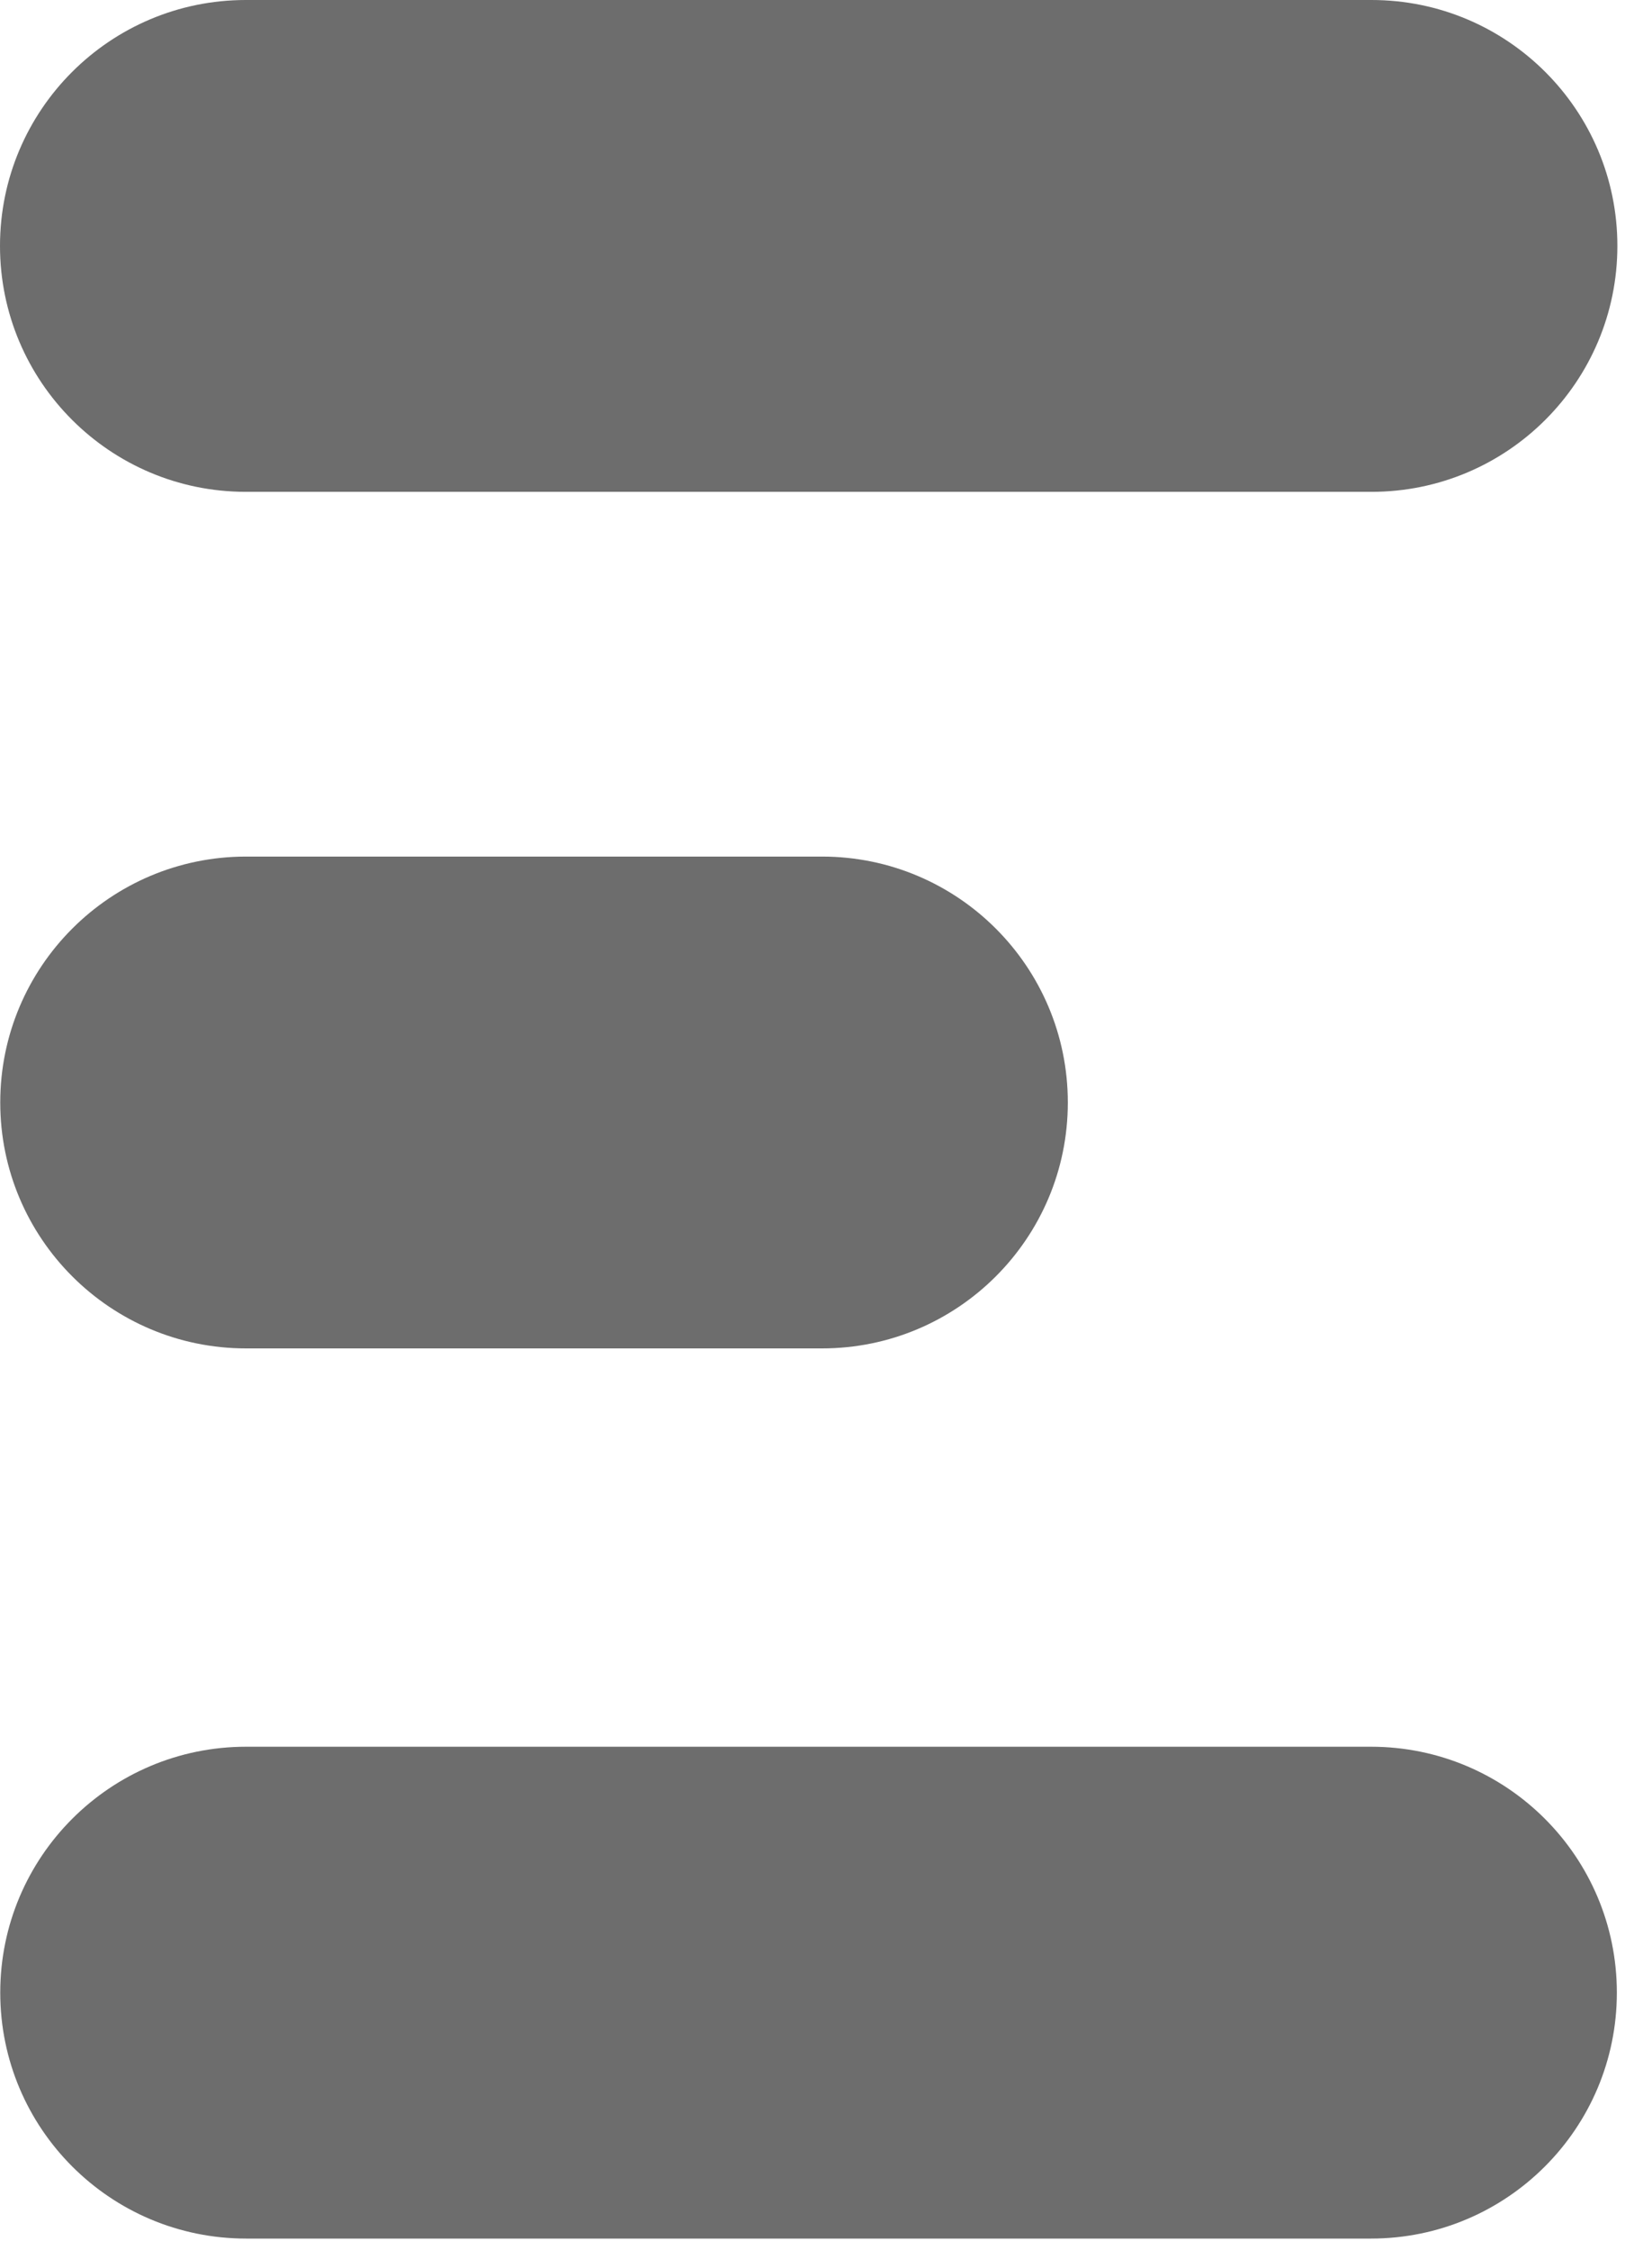
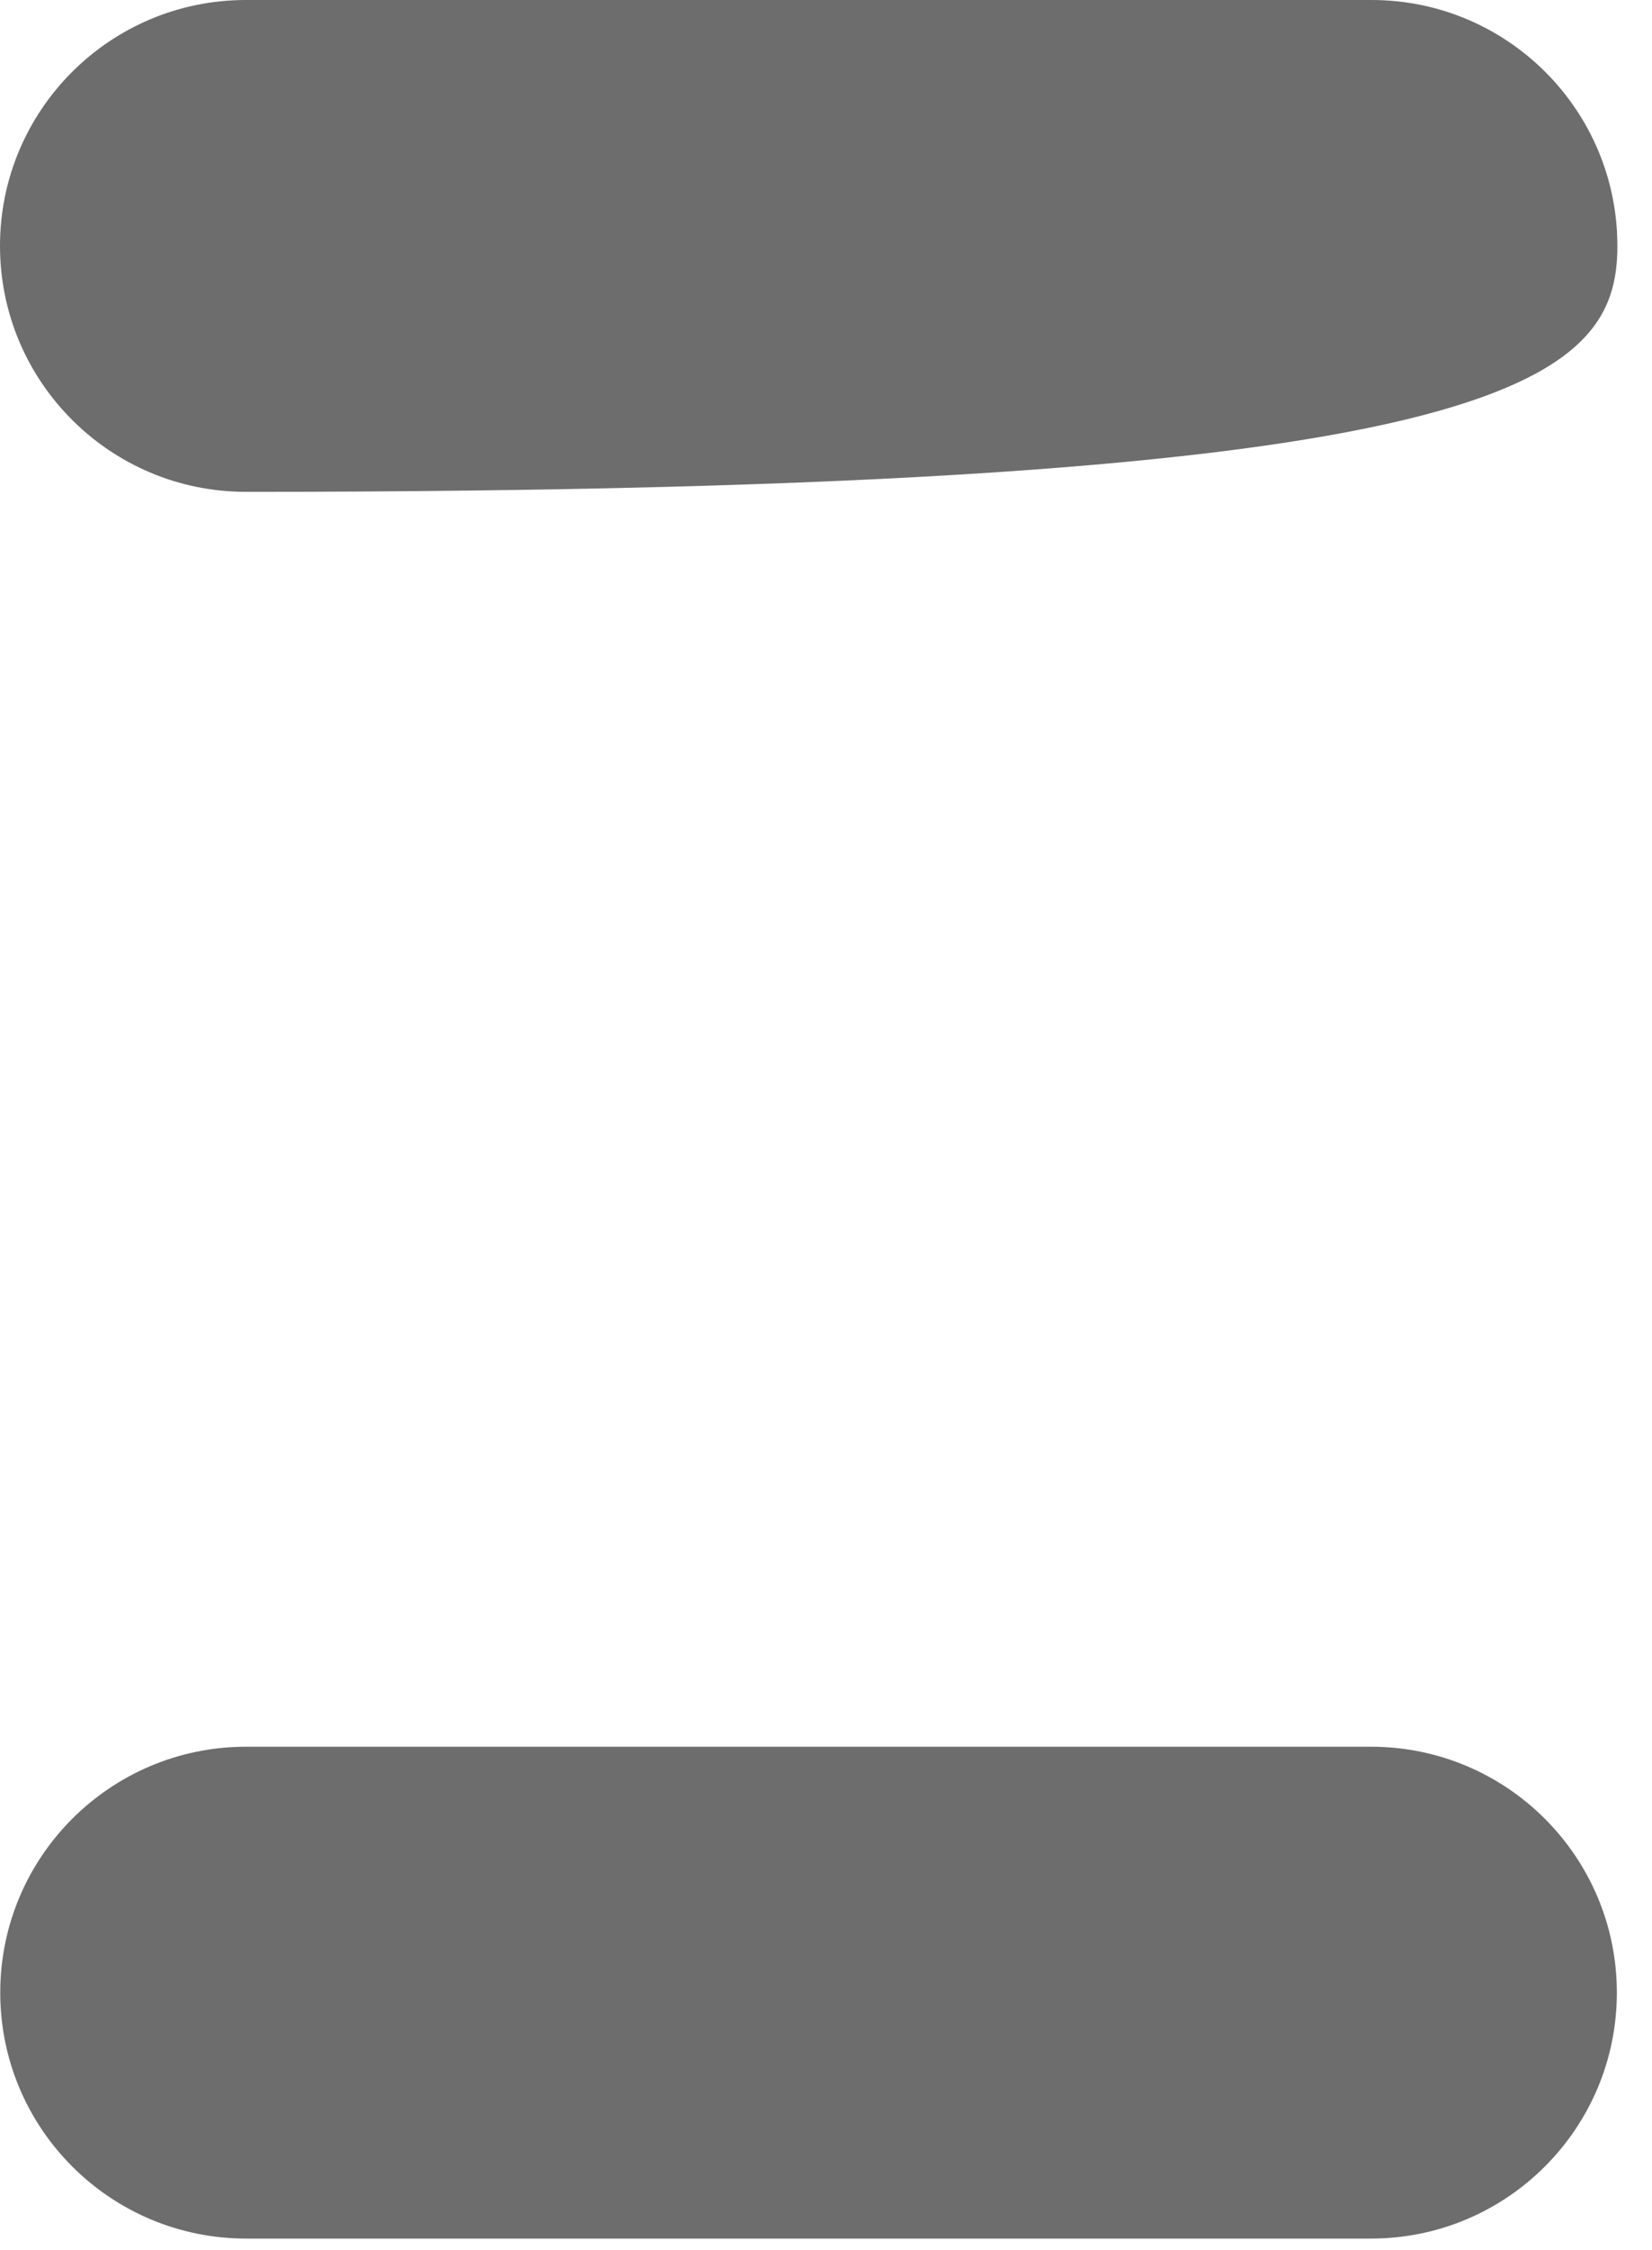
<svg xmlns="http://www.w3.org/2000/svg" width="47" height="64" viewBox="0 0 47 64" fill="none">
-   <path d="M39.02 0H6.994C3.132 0 0 3.132 0 6.994C0 10.857 3.132 13.989 6.994 13.989H39.02C42.883 13.989 46.015 10.857 46.015 6.994C46.015 3.132 42.883 0 39.02 0Z" fill="#6D6D6D" />
+   <path d="M39.02 0H6.994C3.132 0 0 3.132 0 6.994C0 10.857 3.132 13.989 6.994 13.989C42.883 13.989 46.015 10.857 46.015 6.994C46.015 3.132 42.883 0 39.02 0Z" fill="#6D6D6D" />
  <path d="M39.006 49.681H7.002C3.139 49.681 0.007 52.813 0.007 56.675C0.007 60.538 3.139 63.67 7.002 63.67H39.006C42.869 63.67 46 60.538 46 56.675C46 52.813 42.869 49.681 39.006 49.681Z" fill="#6D6D6D" />
-   <path d="M23.386 24.363H7.002C3.139 24.363 0.007 27.495 0.007 31.358C0.007 35.22 3.139 38.352 7.002 38.352H23.386C27.249 38.352 30.38 35.22 30.38 31.358C30.38 27.495 27.249 24.363 23.386 24.363Z" fill="#6D6D6D" />
</svg>